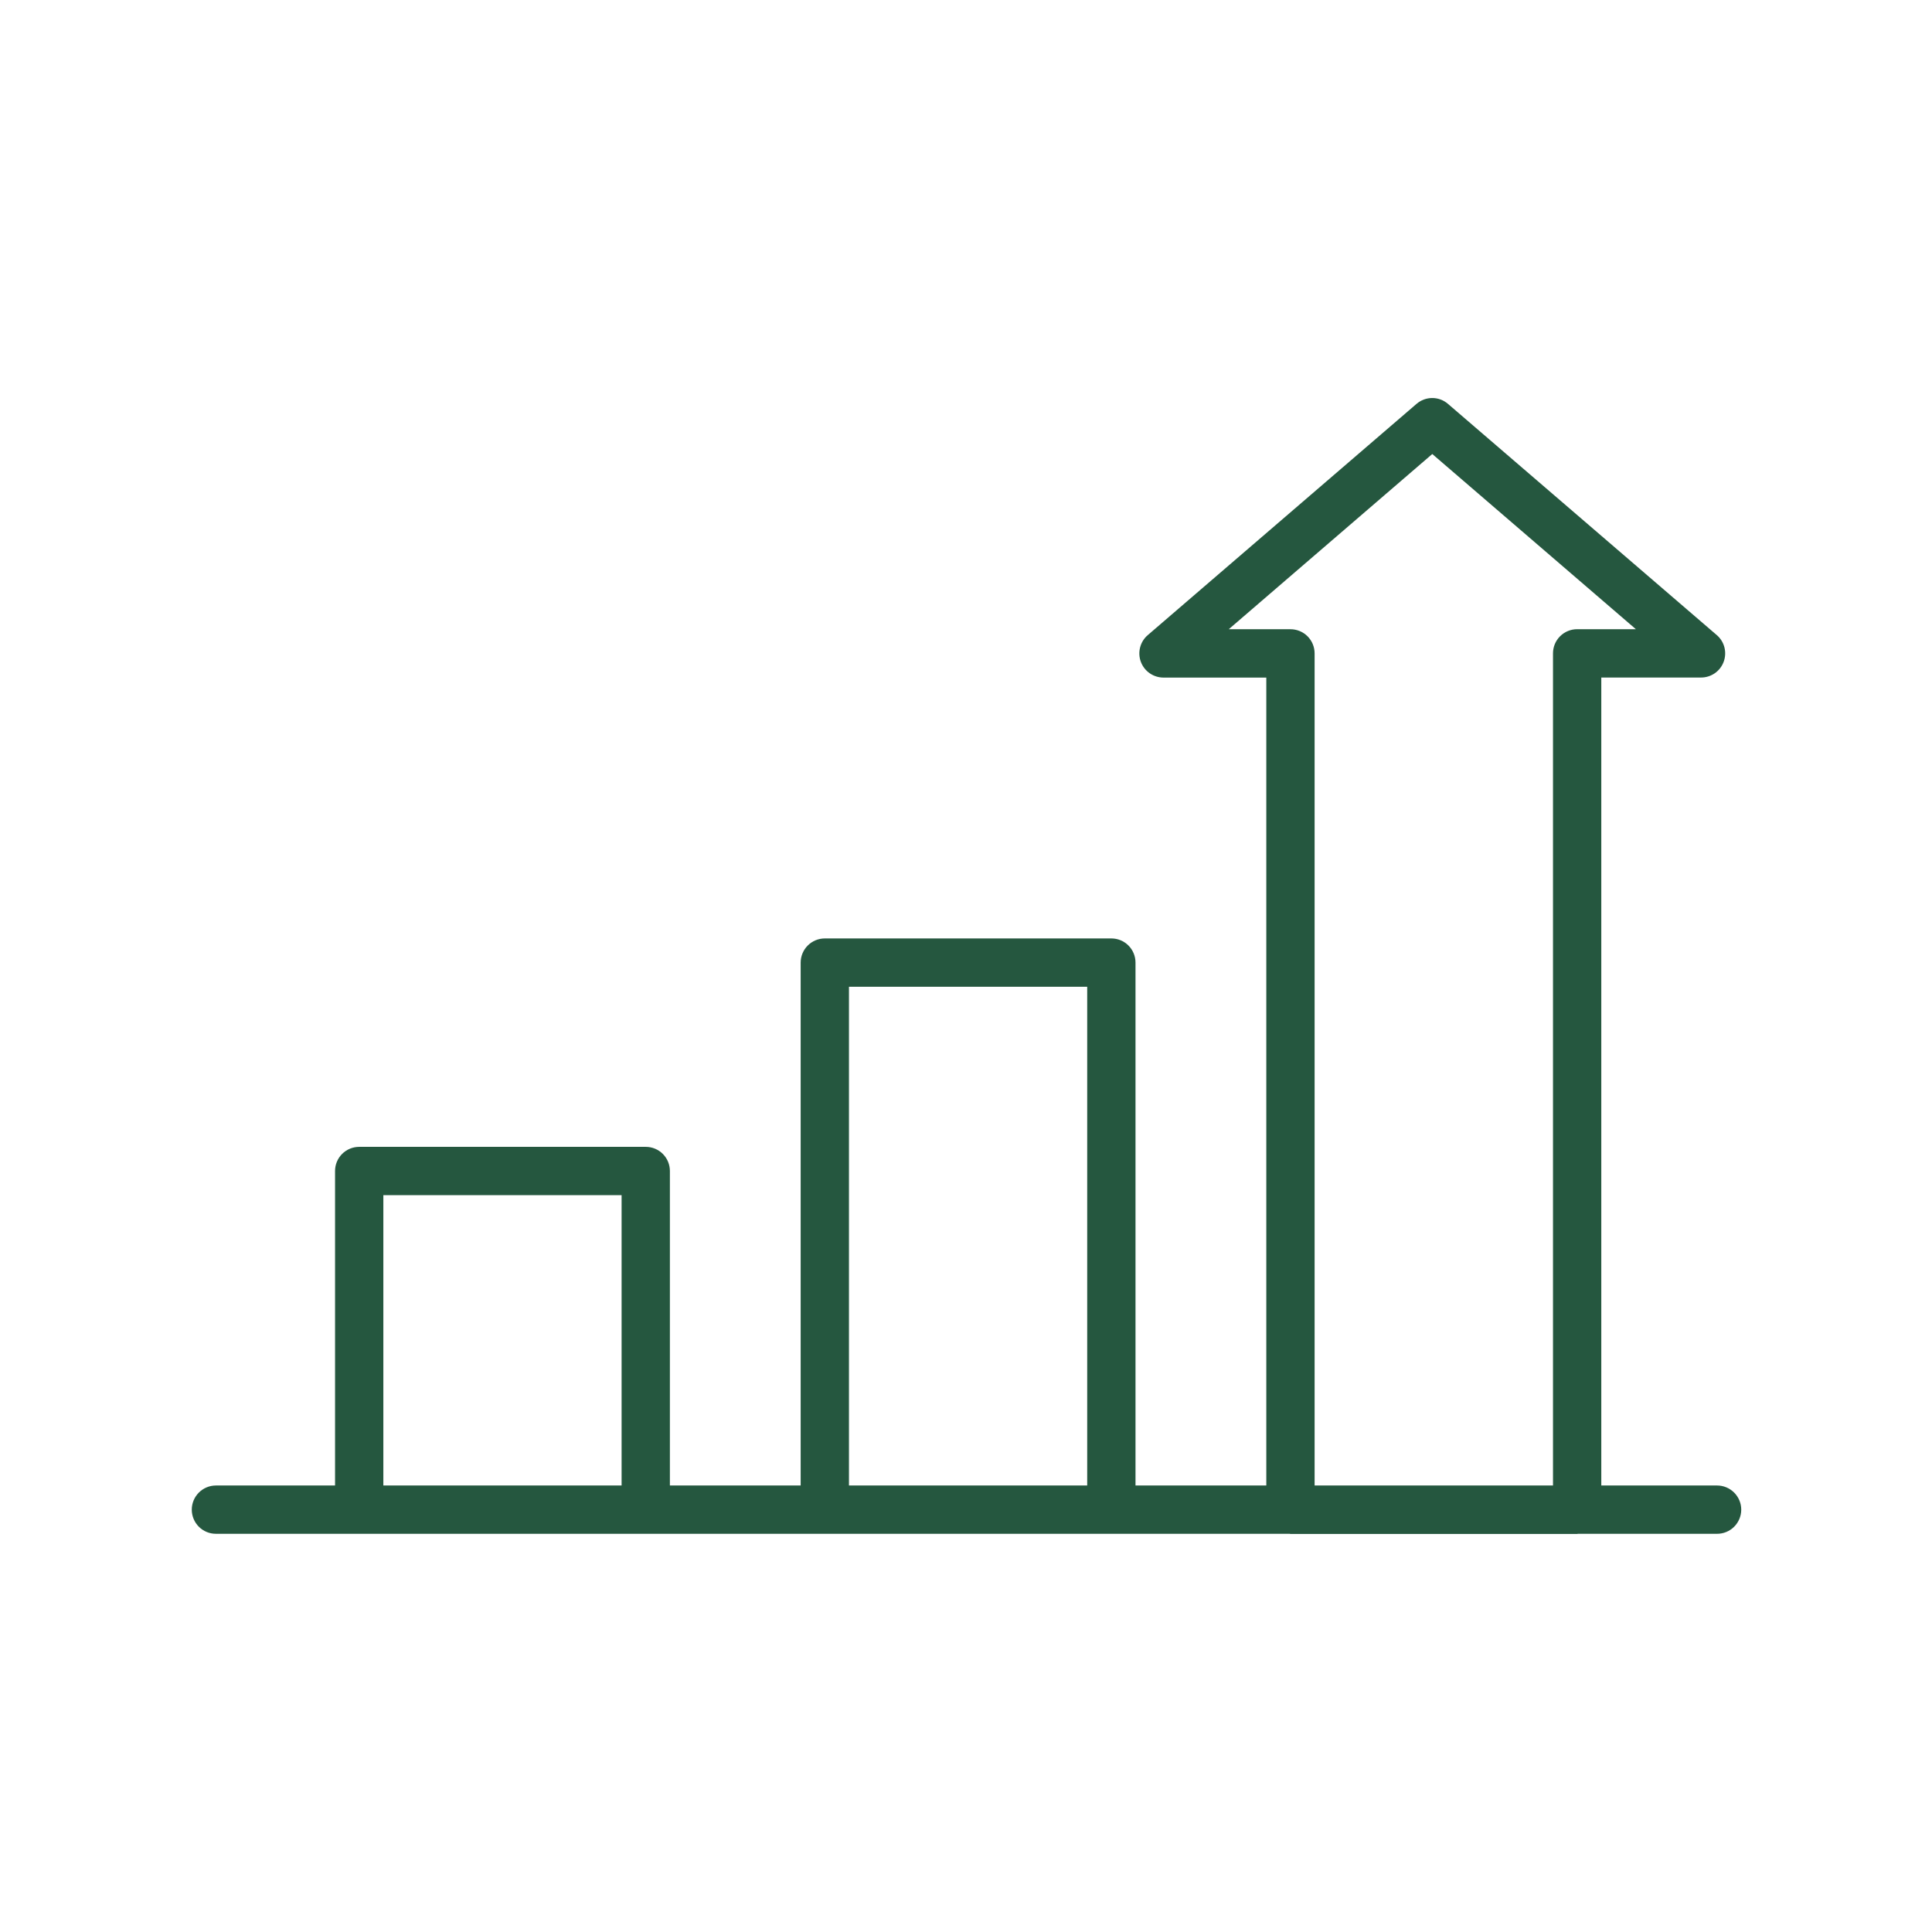
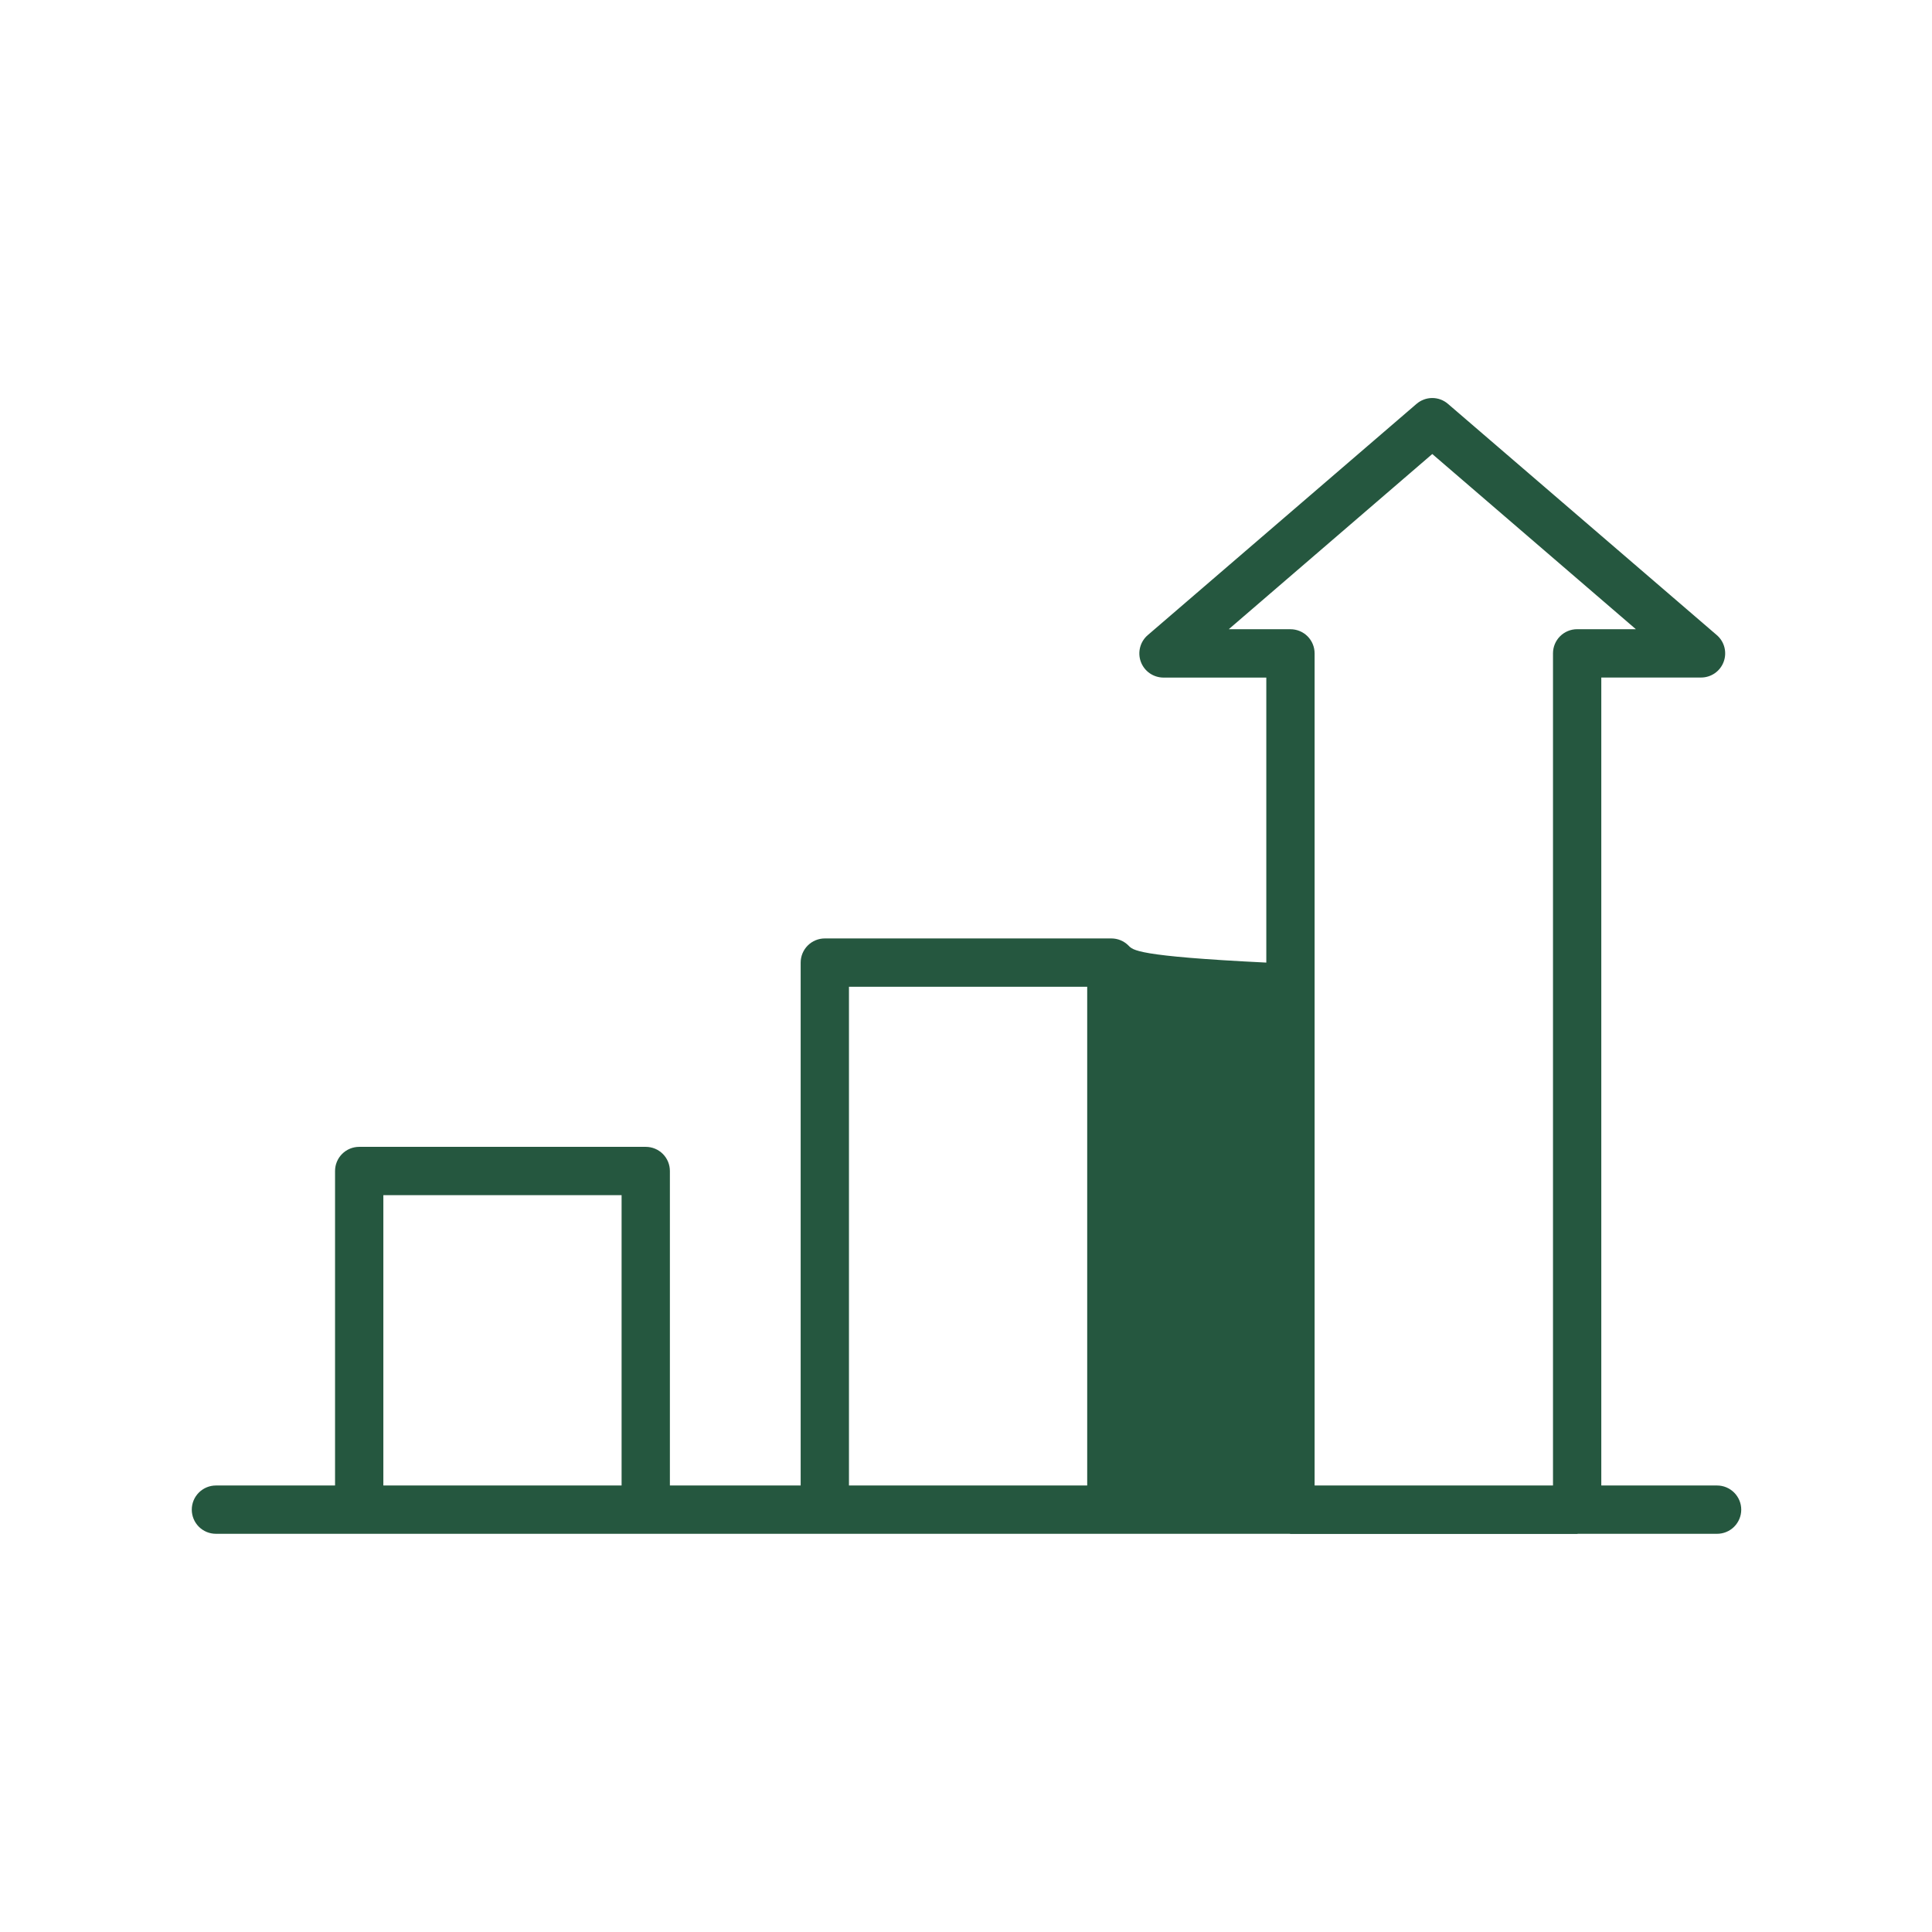
<svg xmlns="http://www.w3.org/2000/svg" width="64" height="64" viewBox="0 0 64 64" fill="none">
-   <path d="M56.879 49.209H53.045V22.444H56.346C56.51 22.445 56.67 22.395 56.805 22.302C56.94 22.208 57.042 22.076 57.099 21.922C57.156 21.768 57.164 21.601 57.123 21.442C57.082 21.284 56.993 21.142 56.868 21.036L47.967 13.38C47.822 13.254 47.637 13.185 47.446 13.185C47.254 13.185 47.069 13.254 46.923 13.38L38.022 21.038C37.898 21.144 37.809 21.286 37.768 21.445C37.727 21.603 37.735 21.77 37.792 21.924C37.849 22.077 37.952 22.21 38.086 22.303C38.221 22.396 38.381 22.446 38.545 22.446H41.948V49.209H37.615V31.887C37.615 31.675 37.531 31.471 37.381 31.321C37.231 31.171 37.028 31.087 36.815 31.087H27.323C27.111 31.087 26.908 31.171 26.758 31.321C26.608 31.471 26.523 31.675 26.523 31.887V49.209H22.191V38.791C22.191 38.578 22.107 38.375 21.957 38.225C21.807 38.075 21.604 37.991 21.391 37.991H11.899C11.687 37.991 11.483 38.075 11.333 38.225C11.183 38.375 11.099 38.578 11.099 38.791V49.209H7.153C6.94 49.209 6.737 49.294 6.587 49.444C6.437 49.594 6.353 49.797 6.353 50.009C6.353 50.221 6.437 50.425 6.587 50.575C6.737 50.725 6.94 50.809 7.153 50.809H42.72C42.73 50.809 42.739 50.814 42.748 50.814H52.245C52.255 50.814 52.263 50.809 52.273 50.809H56.881C57.093 50.809 57.296 50.725 57.446 50.575C57.596 50.425 57.681 50.221 57.681 50.009C57.681 49.797 57.596 49.594 57.446 49.444C57.296 49.294 57.093 49.209 56.881 49.209H56.879ZM42.748 20.844H40.704L47.446 15.04L54.19 20.843H52.245C52.033 20.843 51.83 20.927 51.679 21.077C51.529 21.227 51.445 21.43 51.445 21.642V49.209H43.548V21.644C43.548 21.432 43.464 21.228 43.314 21.078C43.164 20.928 42.96 20.844 42.748 20.844ZM12.699 49.209V39.591H20.591V49.209H12.699ZM28.123 49.209V32.687H36.015V49.209H28.123Z" fill="#25573F" />
+   <path d="M56.879 49.209H53.045V22.444H56.346C56.51 22.445 56.67 22.395 56.805 22.302C56.94 22.208 57.042 22.076 57.099 21.922C57.156 21.768 57.164 21.601 57.123 21.442C57.082 21.284 56.993 21.142 56.868 21.036L47.967 13.38C47.822 13.254 47.637 13.185 47.446 13.185C47.254 13.185 47.069 13.254 46.923 13.38L38.022 21.038C37.898 21.144 37.809 21.286 37.768 21.445C37.727 21.603 37.735 21.77 37.792 21.924C37.849 22.077 37.952 22.21 38.086 22.303C38.221 22.396 38.381 22.446 38.545 22.446H41.948V49.209V31.887C37.615 31.675 37.531 31.471 37.381 31.321C37.231 31.171 37.028 31.087 36.815 31.087H27.323C27.111 31.087 26.908 31.171 26.758 31.321C26.608 31.471 26.523 31.675 26.523 31.887V49.209H22.191V38.791C22.191 38.578 22.107 38.375 21.957 38.225C21.807 38.075 21.604 37.991 21.391 37.991H11.899C11.687 37.991 11.483 38.075 11.333 38.225C11.183 38.375 11.099 38.578 11.099 38.791V49.209H7.153C6.94 49.209 6.737 49.294 6.587 49.444C6.437 49.594 6.353 49.797 6.353 50.009C6.353 50.221 6.437 50.425 6.587 50.575C6.737 50.725 6.94 50.809 7.153 50.809H42.72C42.73 50.809 42.739 50.814 42.748 50.814H52.245C52.255 50.814 52.263 50.809 52.273 50.809H56.881C57.093 50.809 57.296 50.725 57.446 50.575C57.596 50.425 57.681 50.221 57.681 50.009C57.681 49.797 57.596 49.594 57.446 49.444C57.296 49.294 57.093 49.209 56.881 49.209H56.879ZM42.748 20.844H40.704L47.446 15.04L54.19 20.843H52.245C52.033 20.843 51.83 20.927 51.679 21.077C51.529 21.227 51.445 21.43 51.445 21.642V49.209H43.548V21.644C43.548 21.432 43.464 21.228 43.314 21.078C43.164 20.928 42.96 20.844 42.748 20.844ZM12.699 49.209V39.591H20.591V49.209H12.699ZM28.123 49.209V32.687H36.015V49.209H28.123Z" fill="#25573F" />
</svg>